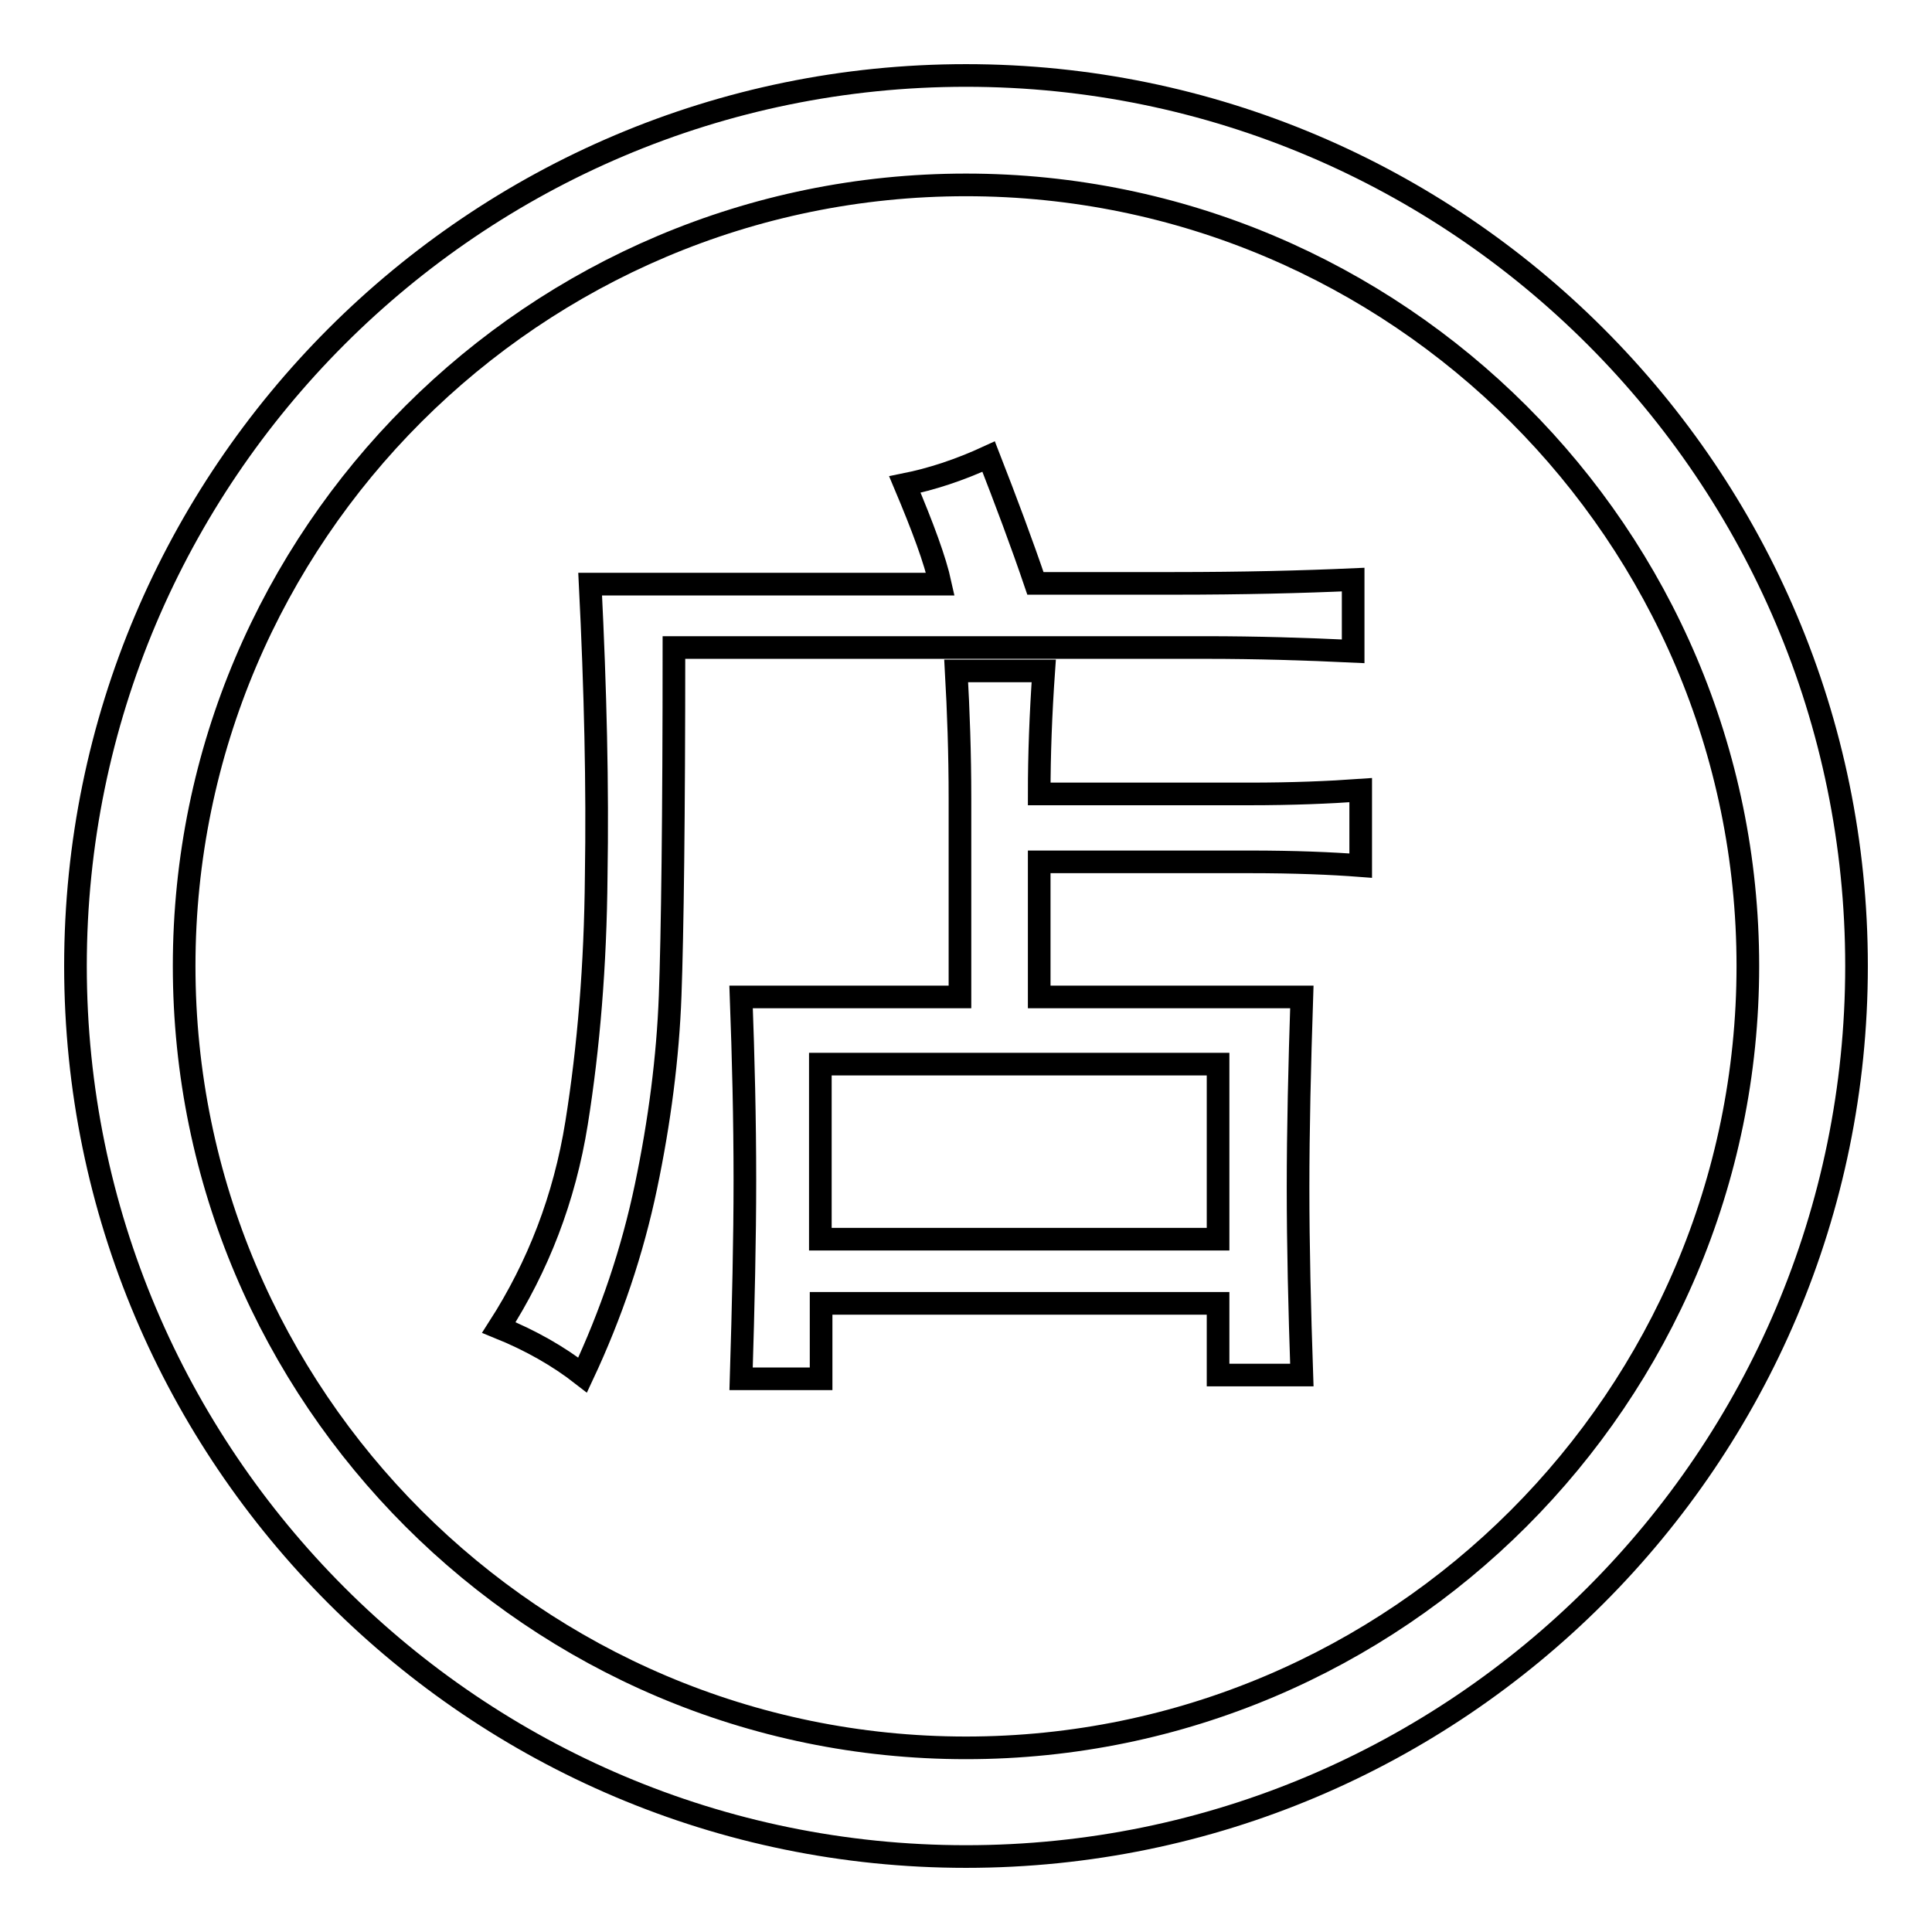
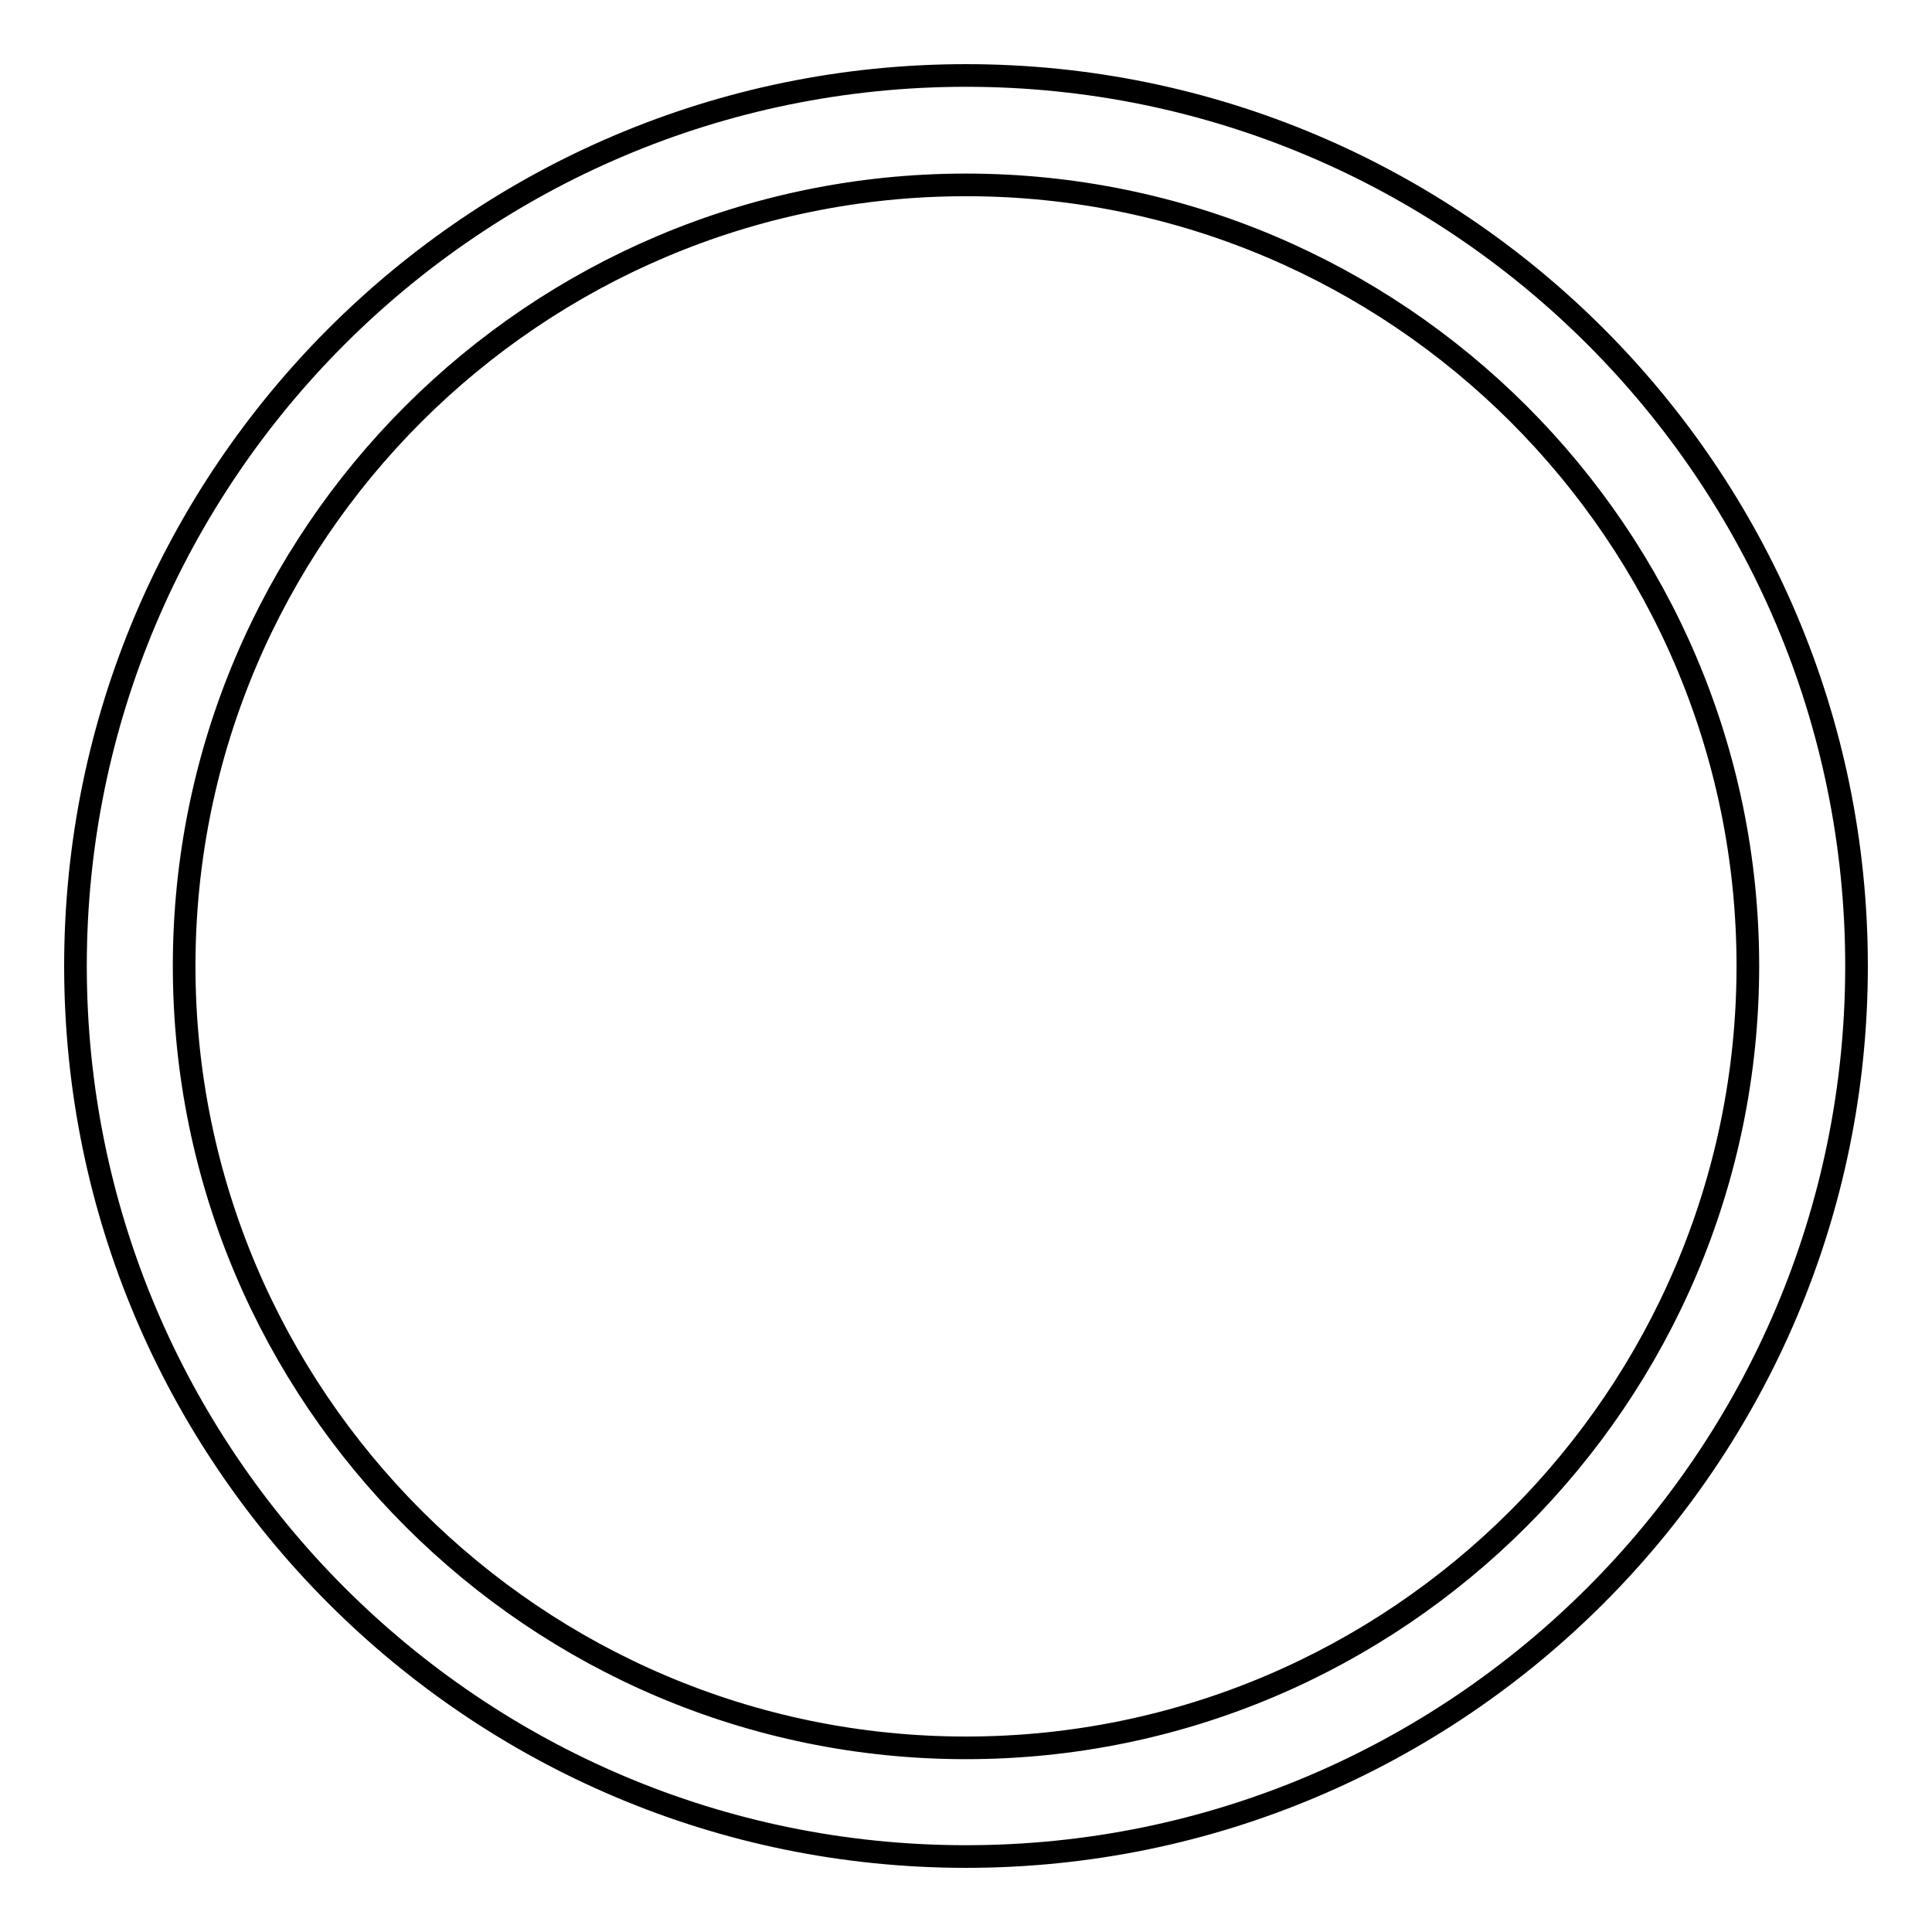
<svg xmlns="http://www.w3.org/2000/svg" version="1.1" x="0px" y="0px" viewBox="0 0 256 256" enable-background="new 0 0 256 256" xml:space="preserve">
  <g>
    <g>
-       <path stroke-width="3" fill-opacity="0" stroke="#000000" d="M128,246c-65.1,0-118-52.9-118-118C10,62.9,62.9,10,128,10c65.1,0,118,52.9,118,118S193.1,246,128,246L128,246z M128,24.5C70.9,24.5,24.4,70.9,24.4,128S70.9,231.6,128,231.6S231.6,185.1,231.6,128S185.1,24.5,128,24.5L128,24.5z" />
-       <path stroke-width="3" fill-opacity="0" stroke="#000000" d="M137.2,77.3h18.4c9.1,0,17-0.2,23.7-0.5v9.5c-6.3-0.3-12.8-0.5-19.5-0.5H89.3c0,22.5-0.2,37.9-0.5,46.1c-0.3,8.2-1.4,16.7-3.2,25.3c-1.8,8.6-4.6,16.9-8.4,25c-3.2-2.5-6.9-4.6-11.1-6.3c5.2-8.1,8.7-17.1,10.3-27.1s2.5-20.9,2.6-32.7c0.2-11.8-0.1-24.7-0.8-38.7h46.4c-0.7-3.2-2.3-7.5-4.7-13.2c3.5-0.7,7.2-1.9,11.1-3.7C133.3,66.4,135.4,72,137.2,77.3L137.2,77.3z M137.7,105.2h27.9c5.6,0,10.5-0.2,14.7-0.5v10c-3.9-0.3-8.8-0.5-14.7-0.5h-27.9v17.9h34.8c-0.3,9.1-0.5,17.6-0.5,25.3c0,7.7,0.2,16,0.5,24.8h-11.1v-9.5h-52.6v10H98.2c0.3-9.8,0.5-18.6,0.5-26.3c0-8.1-0.2-16.2-0.5-24.3h29v-26.3c0-6-0.2-11.6-0.5-16.9h11.6C137.9,94.6,137.7,100,137.7,105.2L137.7,105.2z M161.4,164.2V141h-52.7v23.2L161.4,164.2L161.4,164.2z" />
+       <path stroke-width="3" fill-opacity="0" stroke="#000000" d="M128,246c-65.1,0-118-52.9-118-118C10,62.9,62.9,10,128,10c65.1,0,118,52.9,118,118S193.1,246,128,246L128,246z M128,24.5C70.9,24.5,24.4,70.9,24.4,128S70.9,231.6,128,231.6S231.6,185.1,231.6,128S185.1,24.5,128,24.5z" />
    </g>
  </g>
</svg>